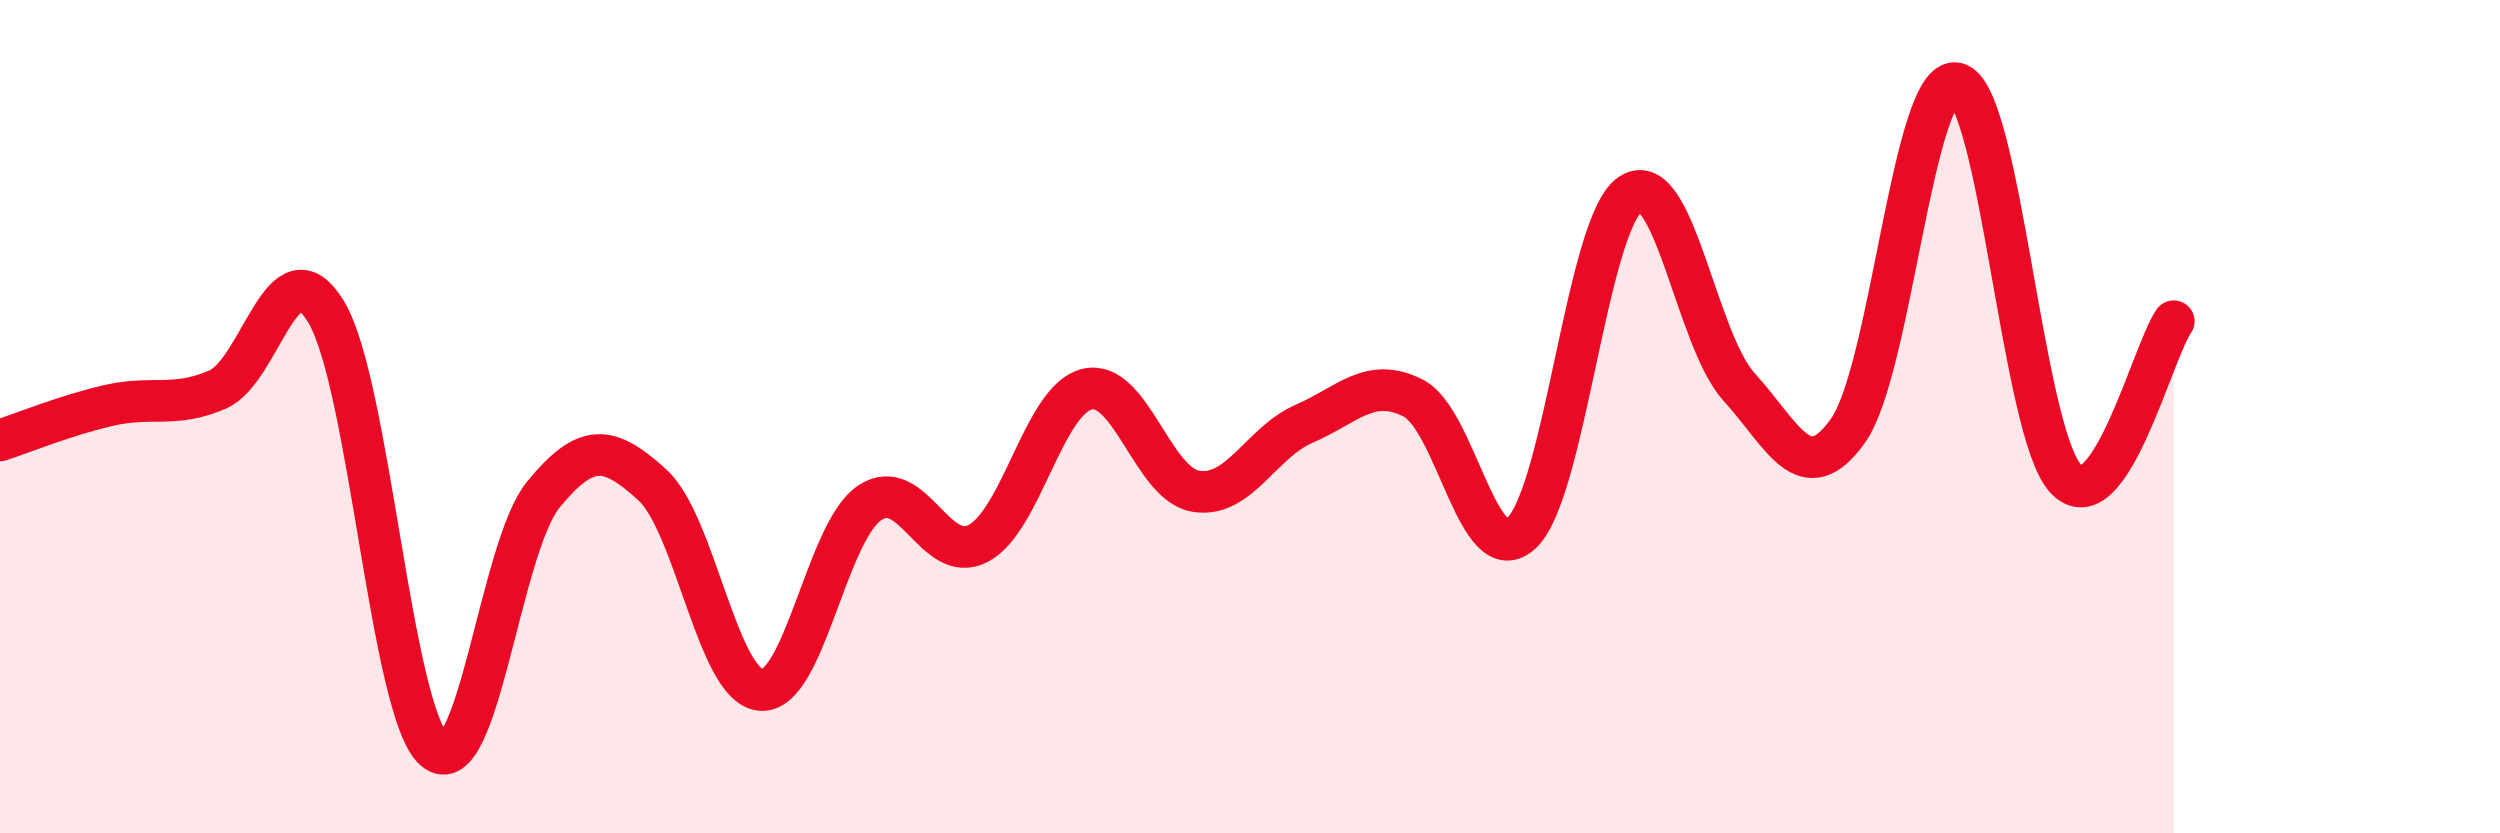
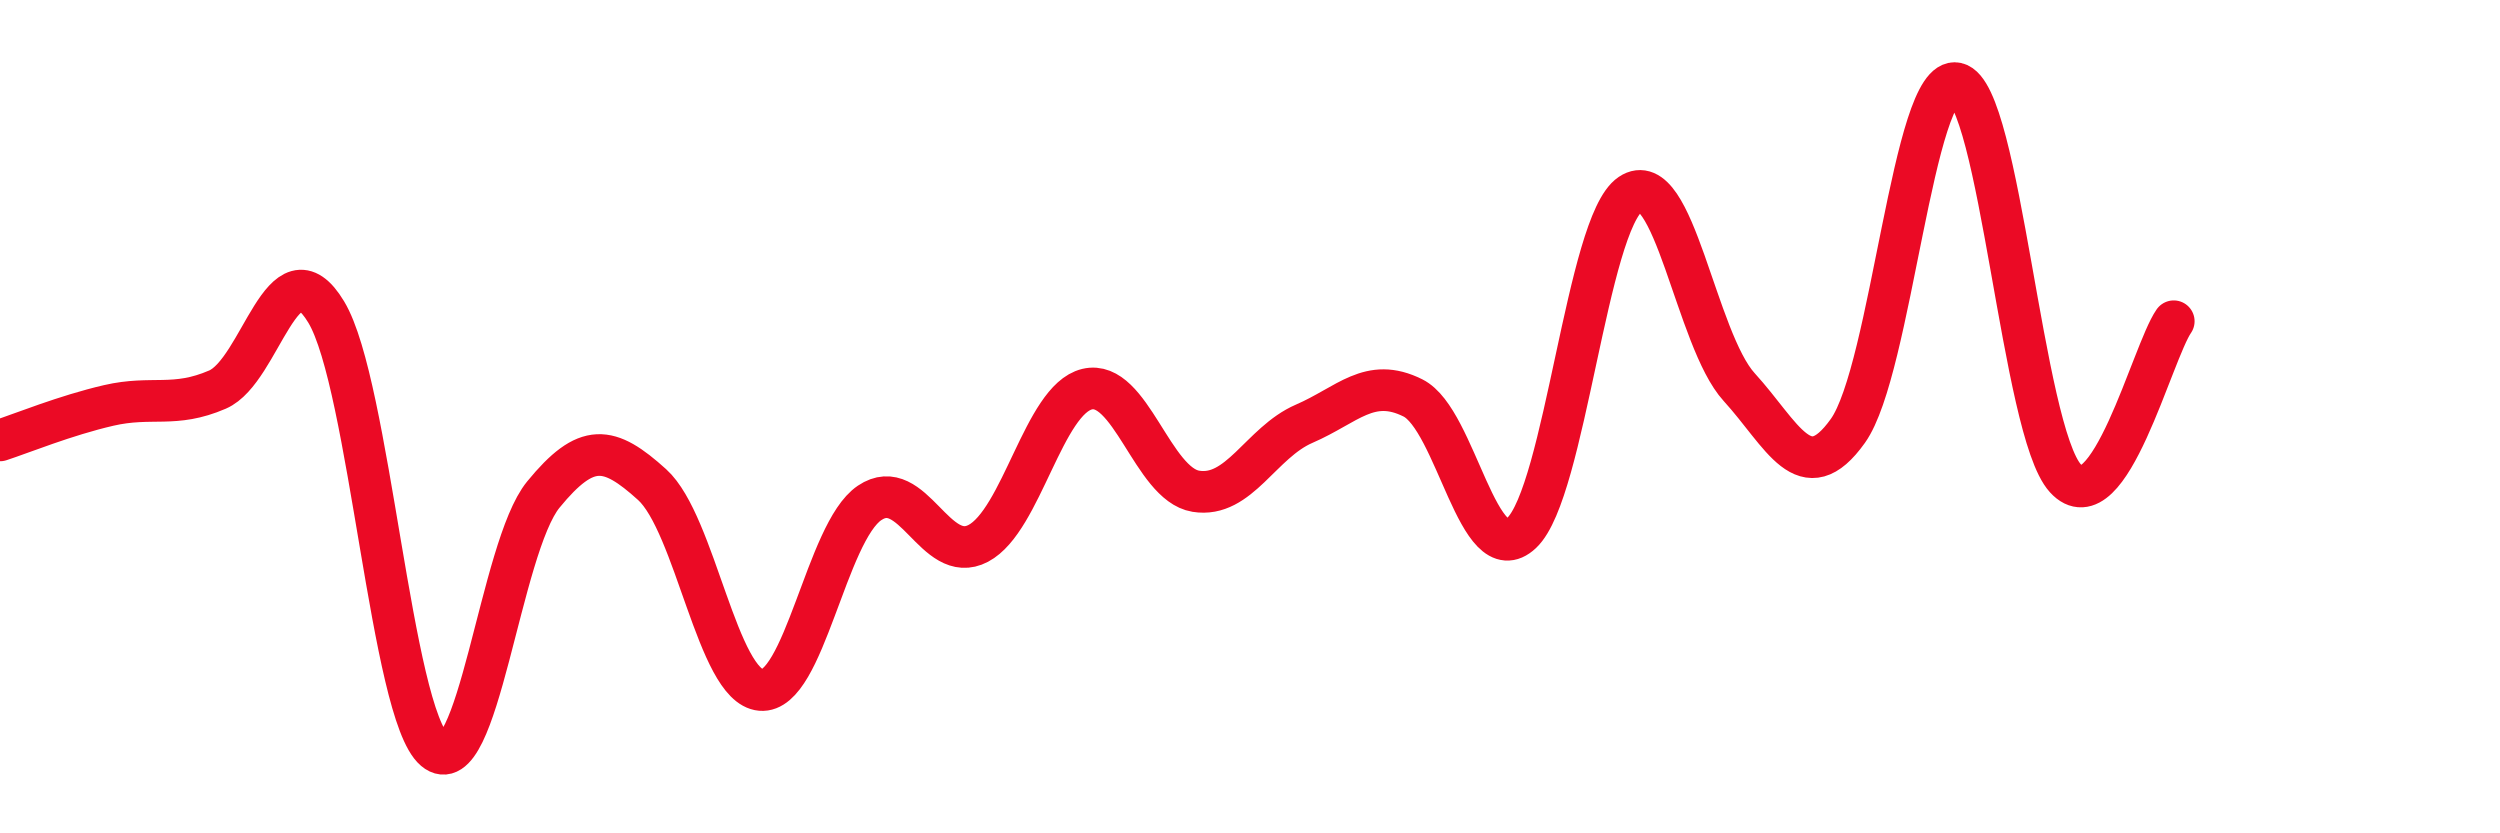
<svg xmlns="http://www.w3.org/2000/svg" width="60" height="20" viewBox="0 0 60 20">
-   <path d="M 0,10.57 C 0.52,10.4 1.57,9.97 2.61,9.73 C 3.65,9.49 4.18,9.8 5.22,9.35 C 6.26,8.9 6.79,5.76 7.83,7.49 C 8.87,9.22 9.39,17.12 10.43,18 C 11.47,18.88 12,13.14 13.04,11.87 C 14.08,10.6 14.61,10.69 15.65,11.63 C 16.69,12.57 17.22,16.47 18.26,16.56 C 19.3,16.65 19.83,12.77 20.87,12.07 C 21.91,11.37 22.44,13.59 23.48,13.04 C 24.52,12.49 25.05,9.59 26.09,9.34 C 27.13,9.09 27.66,11.62 28.7,11.79 C 29.74,11.96 30.26,10.62 31.3,10.17 C 32.34,9.72 32.87,9.03 33.91,9.55 C 34.95,10.07 35.48,13.77 36.52,12.79 C 37.56,11.81 38.09,5.36 39.13,4.66 C 40.17,3.96 40.7,8.15 41.74,9.29 C 42.78,10.43 43.31,11.8 44.35,10.34 C 45.39,8.88 45.92,1.77 46.96,2 C 48,2.23 48.53,10.34 49.57,11.48 C 50.61,12.62 51.65,8.46 52.17,7.71L52.17 20L0 20Z" fill="#EB0A25" opacity="0.1" stroke-linecap="round" stroke-linejoin="round" />
  <path d="M 0,10.57 C 0.52,10.4 1.57,9.97 2.61,9.73 C 3.65,9.49 4.18,9.8 5.22,9.35 C 6.26,8.9 6.79,5.76 7.83,7.49 C 8.87,9.22 9.39,17.12 10.43,18 C 11.47,18.88 12,13.14 13.04,11.87 C 14.08,10.6 14.61,10.69 15.65,11.63 C 16.69,12.57 17.22,16.47 18.26,16.56 C 19.3,16.65 19.83,12.77 20.87,12.07 C 21.91,11.37 22.44,13.59 23.48,13.04 C 24.52,12.49 25.05,9.59 26.09,9.34 C 27.13,9.09 27.66,11.62 28.7,11.79 C 29.74,11.96 30.26,10.62 31.3,10.17 C 32.34,9.72 32.87,9.03 33.91,9.55 C 34.95,10.07 35.48,13.77 36.52,12.79 C 37.56,11.81 38.09,5.36 39.13,4.66 C 40.17,3.96 40.7,8.15 41.74,9.29 C 42.78,10.43 43.31,11.8 44.35,10.34 C 45.39,8.88 45.92,1.77 46.96,2 C 48,2.23 48.53,10.34 49.57,11.48 C 50.61,12.62 51.65,8.46 52.17,7.71" stroke="#EB0A25" stroke-width="1" fill="none" stroke-linecap="round" stroke-linejoin="round" />
</svg>